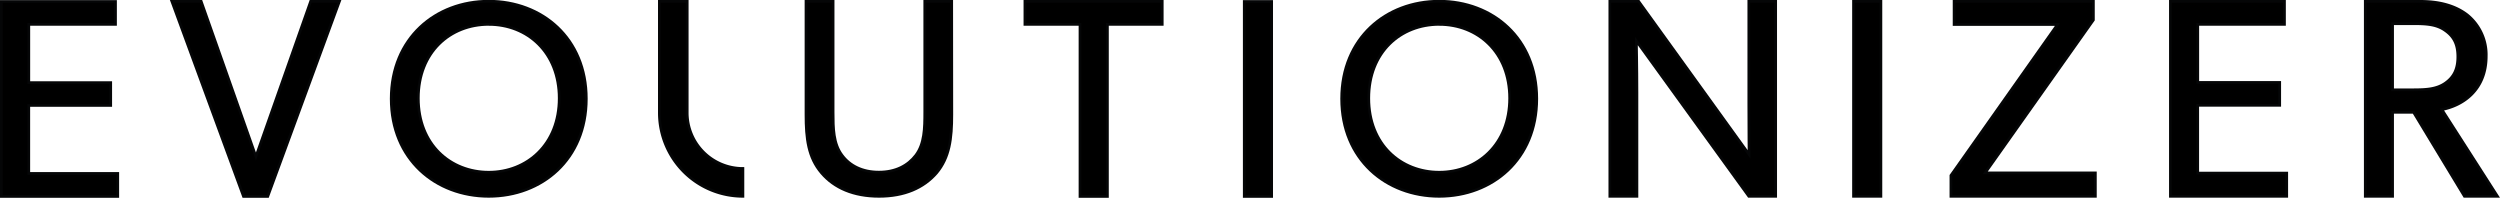
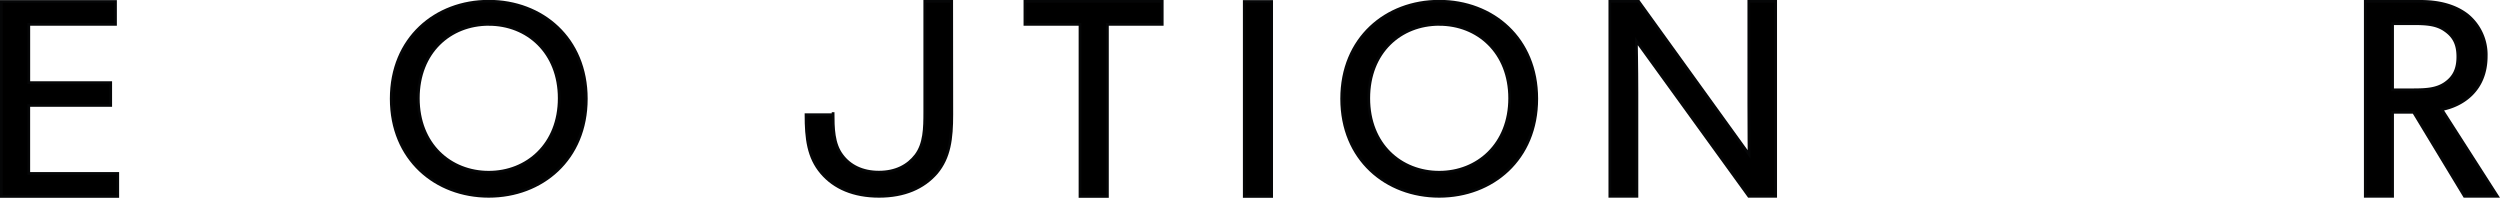
<svg xmlns="http://www.w3.org/2000/svg" viewBox="0 0 922.64 73">
  <defs>
    <style>.cls-1{stroke:#050607;stroke-miterlimit:10;}</style>
  </defs>
  <g id="Ebene_2" data-name="Ebene 2">
    <g id="Capa_2" data-name="Capa 2">
      <path class="cls-1" d="M43.46,72.5H.5V.55H42.63V9h-32V30.48H40.86v8.44H10.62V64H43.46Z" />
-       <path class="cls-1" d="M125.27.5l-26.45,72H89.87L63.42.5H74.25l20.2,57.27L114.65.5Z" />
      <path class="cls-1" d="M180.38,72.45c-19.6,0-36-13.64-36-36s16.38-36,36-36,36,13.64,36,36S200,72.45,180.38,72.45Zm0-63.46c-14.25,0-26,10.21-26,27.28s11.82,27.29,26,27.29,26-10.31,26-27.29S194.63,9,180.38,9Z" />
-       <path class="cls-1" d="M351.27,42.32c0,8.81-.82,15.78-5.64,21.52-4.82,5.54-11.89,8.61-21.22,8.61s-16.5-3.07-21.21-8.61c-4.92-5.74-5.74-12.71-5.74-21.52V.5h10V41.4c0,5.94.1,11.68,3.28,15.88,2.87,3.9,7.48,6.25,13.63,6.25s10.66-2.35,13.64-6.25c3.17-4.2,3.28-10,3.28-15.88V.5h9.94Z" />
+       <path class="cls-1" d="M351.27,42.32c0,8.81-.82,15.78-5.64,21.52-4.82,5.54-11.89,8.61-21.22,8.61s-16.5-3.07-21.21-8.61c-4.92-5.74-5.74-12.71-5.74-21.52h10V41.4c0,5.94.1,11.68,3.28,15.88,2.87,3.9,7.48,6.25,13.63,6.25s10.66-2.35,13.64-6.25c3.17-4.2,3.28-10,3.28-15.88V.5h9.94Z" />
      <path class="cls-1" d="M428.93,9H408.7v63.5H398.58V9H378.25V.5h50.68Z" />
      <path class="cls-1" d="M469.31,72.5H459.2V.55h10.11Z" />
      <path class="cls-1" d="M531.15,72.45c-19.61,0-36-13.64-36-36s16.37-36,36-36,36,13.64,36,36S550.75,72.45,531.15,72.45Zm0-63.46c-14.25,0-26,10.21-26,27.28s11.82,27.29,26,27.29,26-10.31,26-27.29S545.4,9,531.15,9Z" />
      <path class="cls-1" d="M655.32,72.45h-9.91L603.91,15.1s.21,9.7.21,19.08V72.45h-10V.5h10.63L645.51,57s-.1-8.86-.1-18.35V.5h9.91Z" />
-       <path class="cls-1" d="M694.16,72.45H684.05V.5h10.11Z" />
-       <path class="cls-1" d="M773.31,72.45H720V64.74L759.33,9.05H721.17V.5h51.41V7.38L732.64,63.8h40.67Z" />
-       <path class="cls-1" d="M843.93,72.45H801V.5H843.1V9h-32V30.43h30.24v8.44H811.08v25h32.85Z" />
      <path class="cls-1" d="M921.72,72.45h-12.2l-18.77-31H883v31H872.92V.5h20.33c7.2,0,13,1.67,17.31,5a18.93,18.93,0,0,1,7,15.22c0,12.62-8.76,18.25-16.37,19.71ZM902.54,11.34c-3.24-2.39-7.1-2.6-12.1-2.6H883v24.4h7.4c5,0,8.86-.21,12.1-2.5s4.58-5.32,4.58-9.7S905.77,13.64,902.54,11.34Z" />
-       <path class="cls-1" d="M253.62,41.62V.5H243.34V41.62a30.83,30.83,0,0,0,30.84,30.83V62.17A20.55,20.55,0,0,1,253.62,41.62Z" />
    </g>
  </g>
</svg>